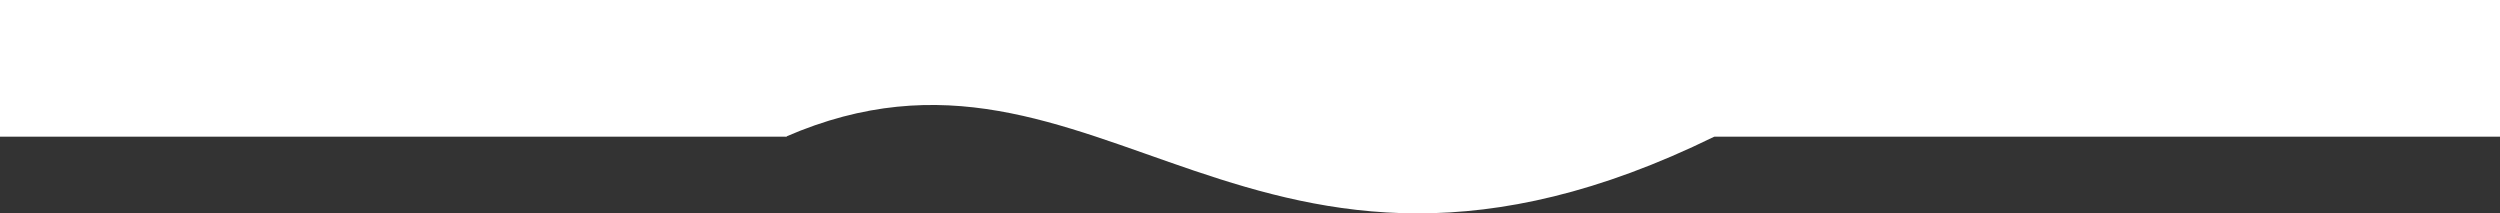
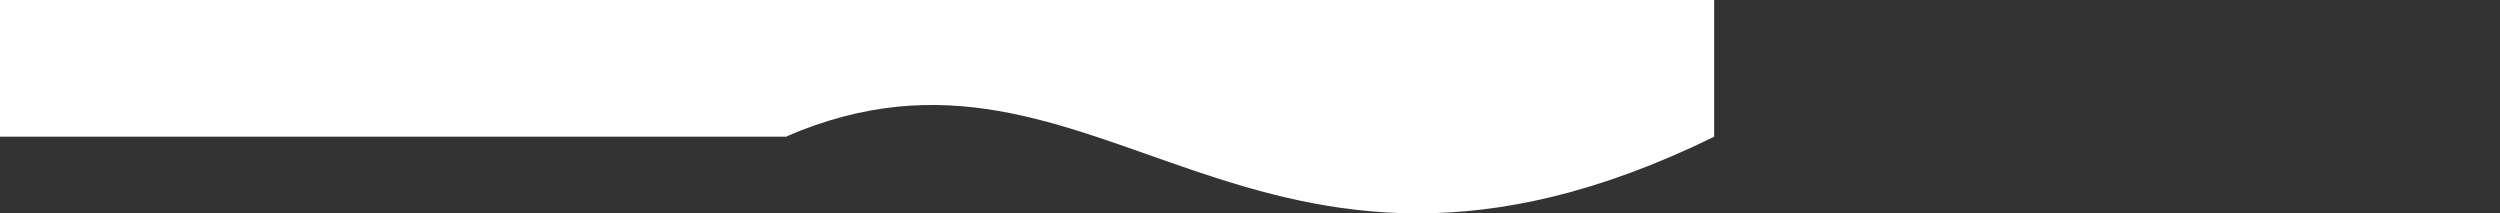
<svg xmlns="http://www.w3.org/2000/svg" width="3878" height="331" viewBox="0 0 3878 331" fill="none">
  <rect x="0" y="0" width="3878" height="331" fill="#333333" stroke="none" />
  <path d="M1219 0H2659V212.088C1939 564.65 1707.5 -0.088 1219 212V0Z" fill="white" />
  <rect width="1220" height="212" fill="white" />
-   <rect x="2658" width="1220" height="212" fill="white" />
</svg>